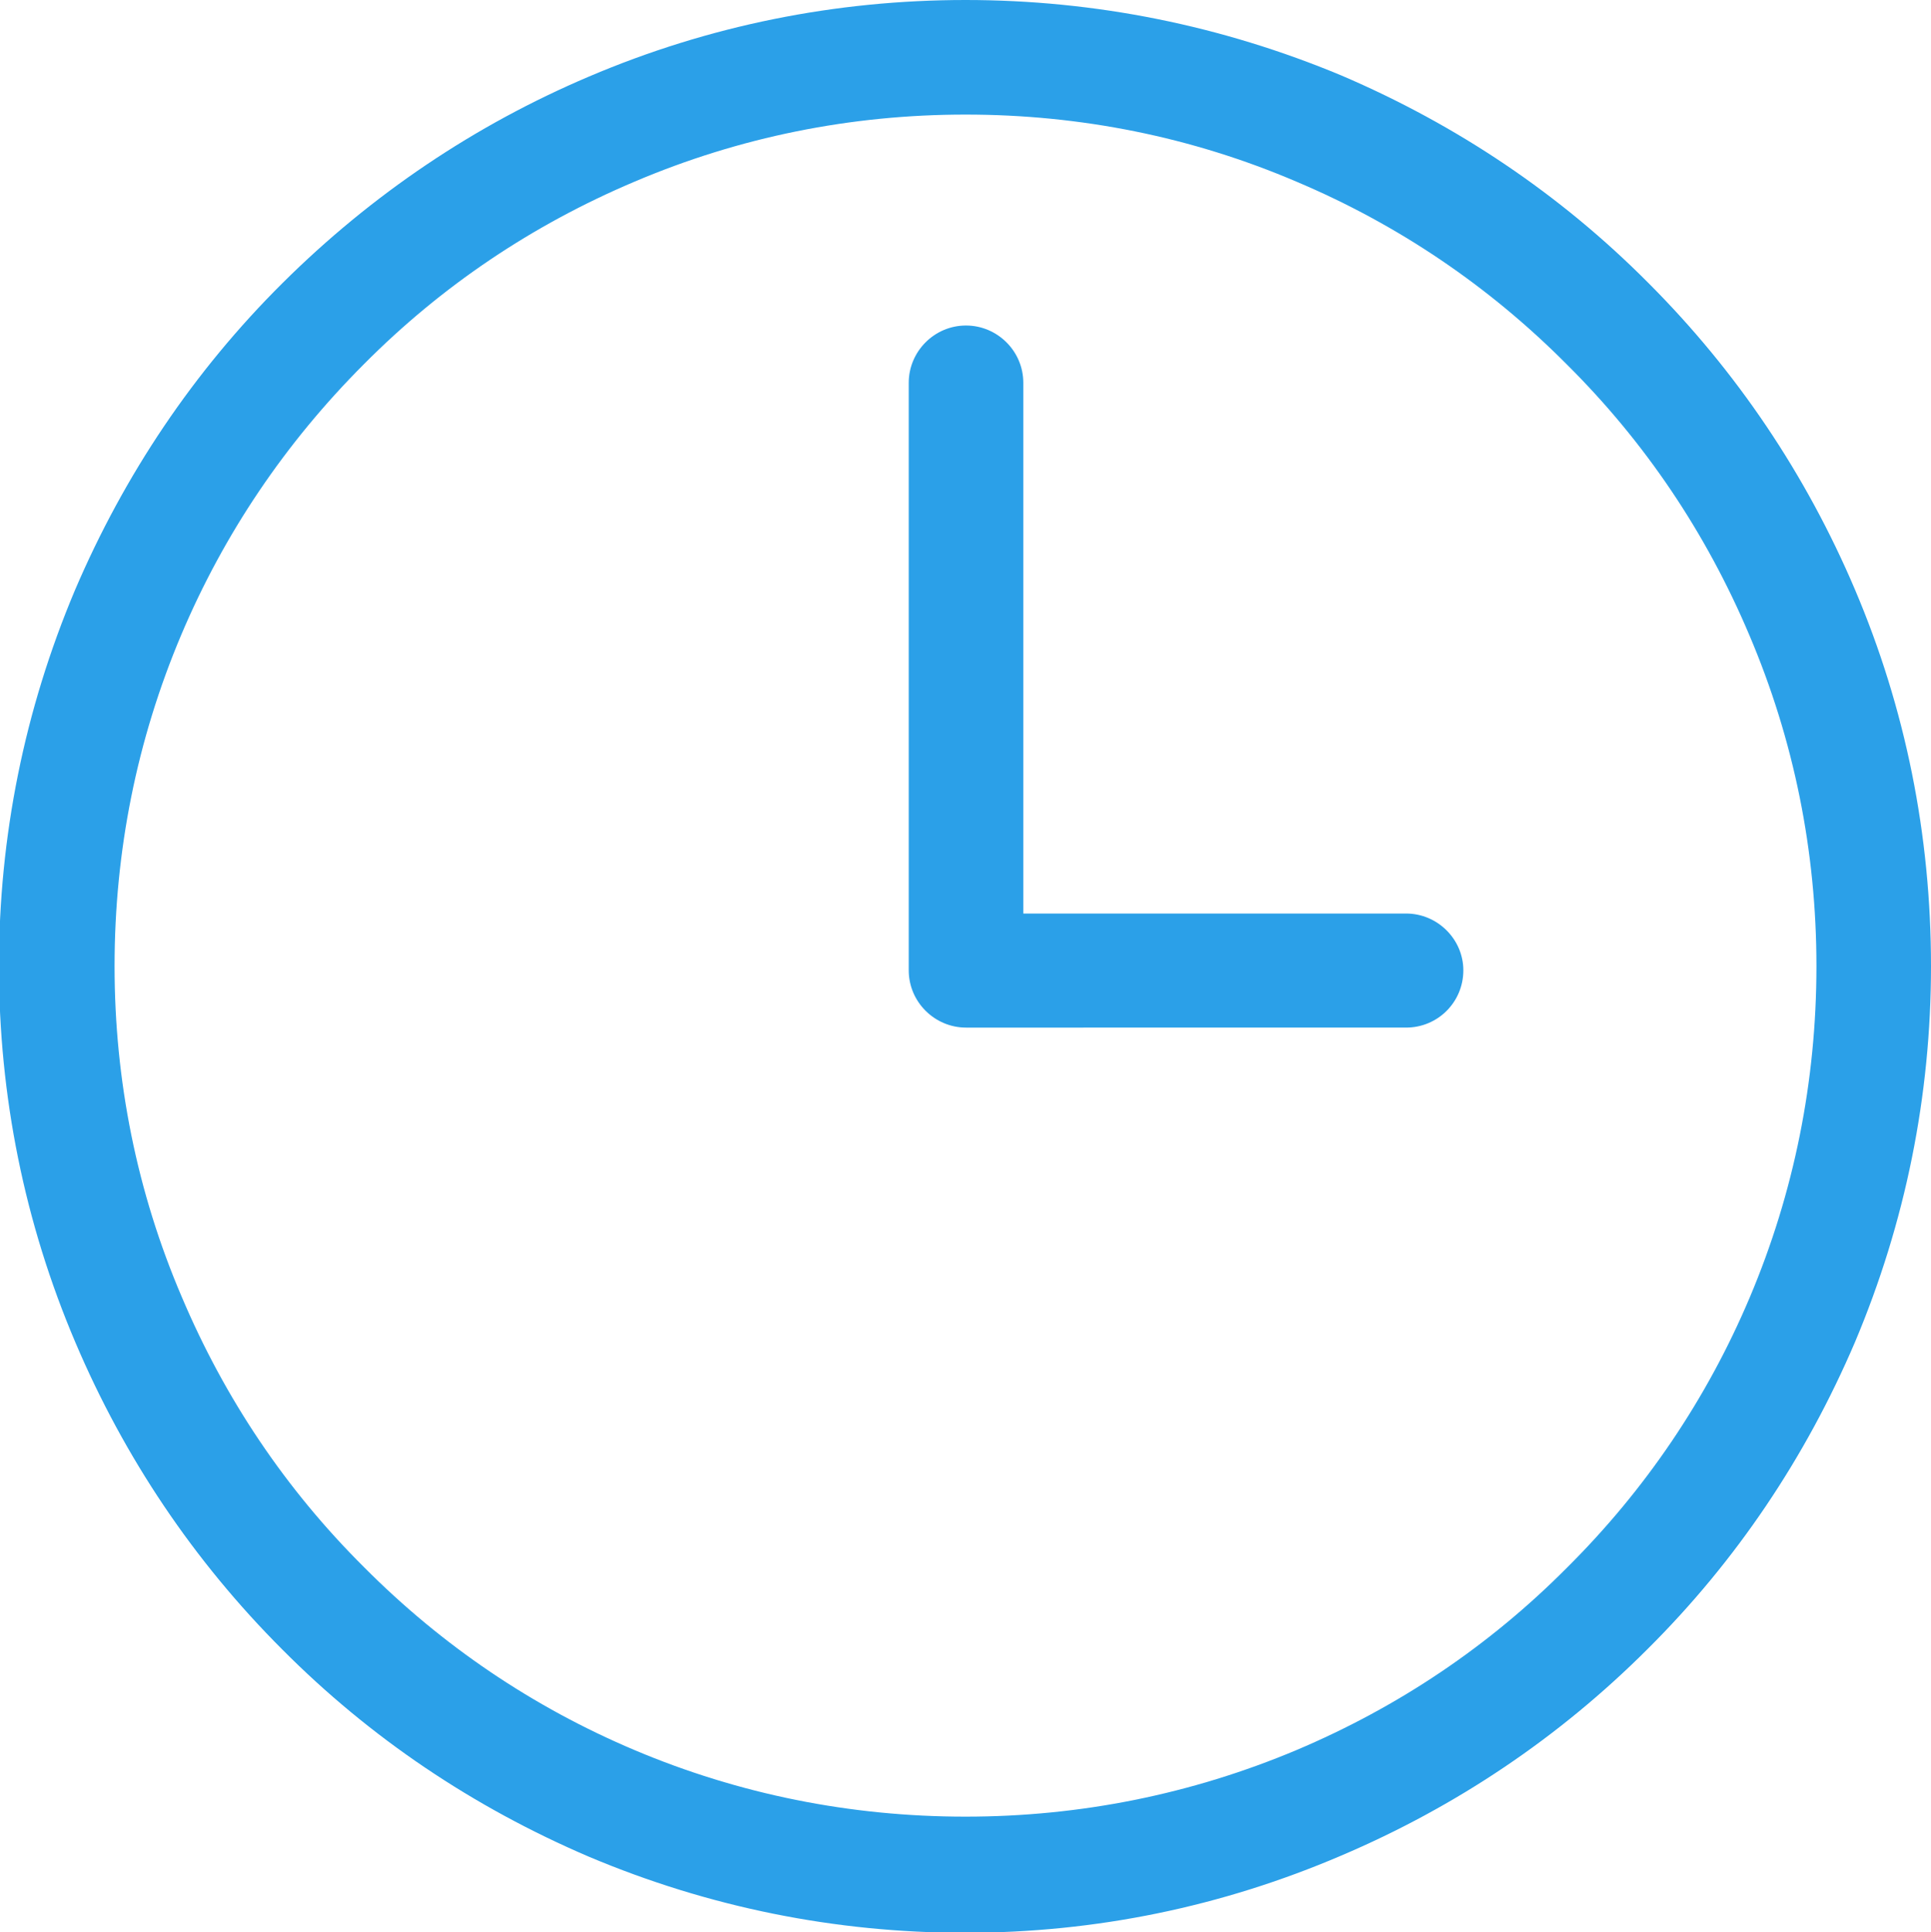
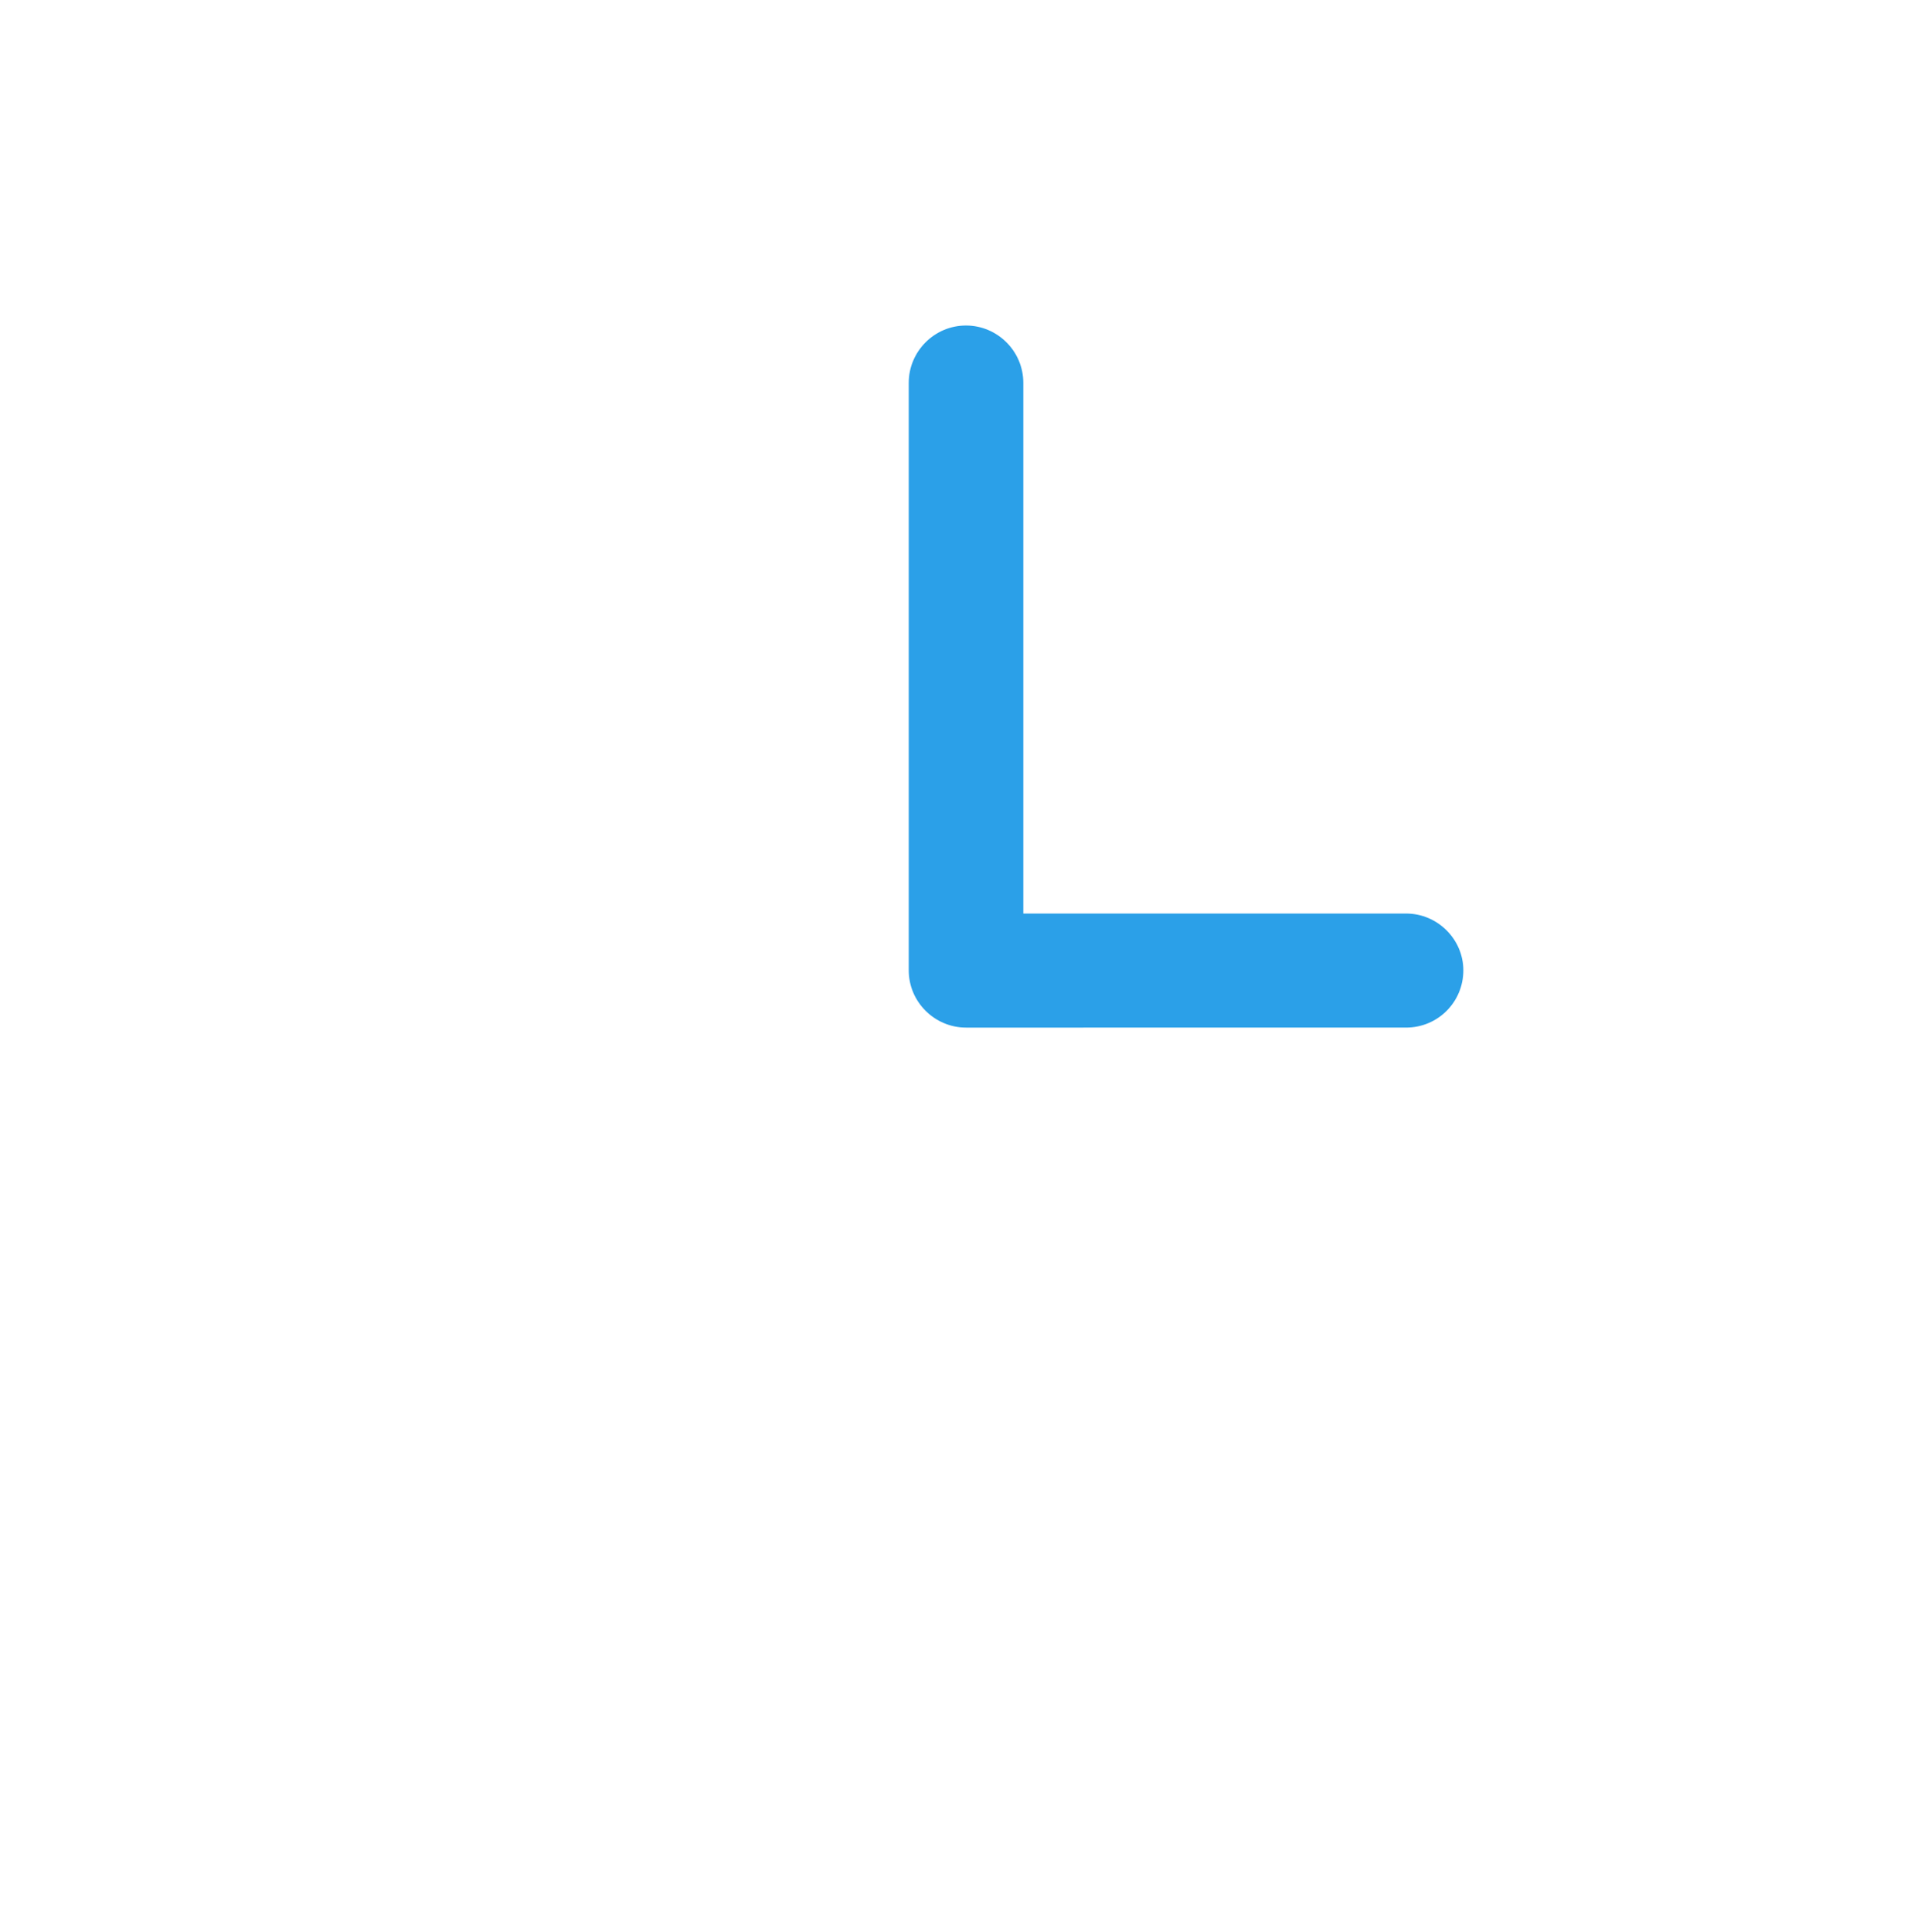
<svg xmlns="http://www.w3.org/2000/svg" version="1.1" id="レイヤー_1" x="0px" y="0px" viewBox="0 0 370.8 371" style="enable-background:new 0 0 370.8 371;" xml:space="preserve">
  <style type="text/css">
	.st0{fill:#2BA0E8;}
</style>
  <g>
-     <path class="st0" d="M356.2,113.2c-9.4-22.1-22.7-41.9-39.7-58.9c-16.9-17-36.7-30.3-58.9-39.8C234.6,4.9,210.3,0,185.4,0   c-24.9,0-49.3,4.9-72.3,14.7C91.2,24,71.4,37.3,54.2,54.4c-17,16.9-30.3,36.7-39.8,58.9c-9.7,23-14.6,47.3-14.6,72.2   c0,24.9,4.9,49.3,14.7,72.3c9.4,22.1,22.7,41.9,39.7,58.9c16.9,17,36.7,30.3,58.9,39.8c23,9.7,47.3,14.6,72.2,14.6   c25.1,0,49.3-5,72.2-14.8c22.1-9.4,41.9-22.7,58.9-39.7c17-16.9,30.3-36.7,39.8-58.9c9.7-23,14.6-47.3,14.6-72.2   C370.8,160.3,365.9,136,356.2,113.2z M348.8,185.5c0,22.1-4.3,43.5-12.8,63.6c-8.2,19.4-20,36.9-35.1,51.9   c-14.9,15-32.3,26.7-51.9,35c-20.2,8.5-41.6,12.8-63.6,12.8c-22.1,0-43.5-4.3-63.6-12.8c-19.4-8.2-36.9-20-51.9-35.1   c-15-14.9-26.7-32.3-35-51.9C26.3,228.9,22,207.5,22,185.5c0-22.1,4.3-43.5,12.8-63.6c8.2-19.4,20-36.9,35.1-52   c14.9-15,32.3-26.7,51.9-35C142,26.3,163.4,22,185.4,22c22.1,0,43.5,4.3,63.6,12.9c19.4,8.2,36.9,20,51.9,35.1   c15,14.9,26.7,32.3,35,51.9C344.5,142.1,348.8,163.5,348.8,185.5z" />
    <path class="st0" d="M270,175.4h-73.5V73.5c0-6.1-5-11-11-11c-6.1,0-11,5-11,11v112.8c0,6.1,5,11,11,11H270c6.1,0,11-4.9,11-11   C281,180.4,276.1,175.4,270,175.4z" />
  </g>
</svg>